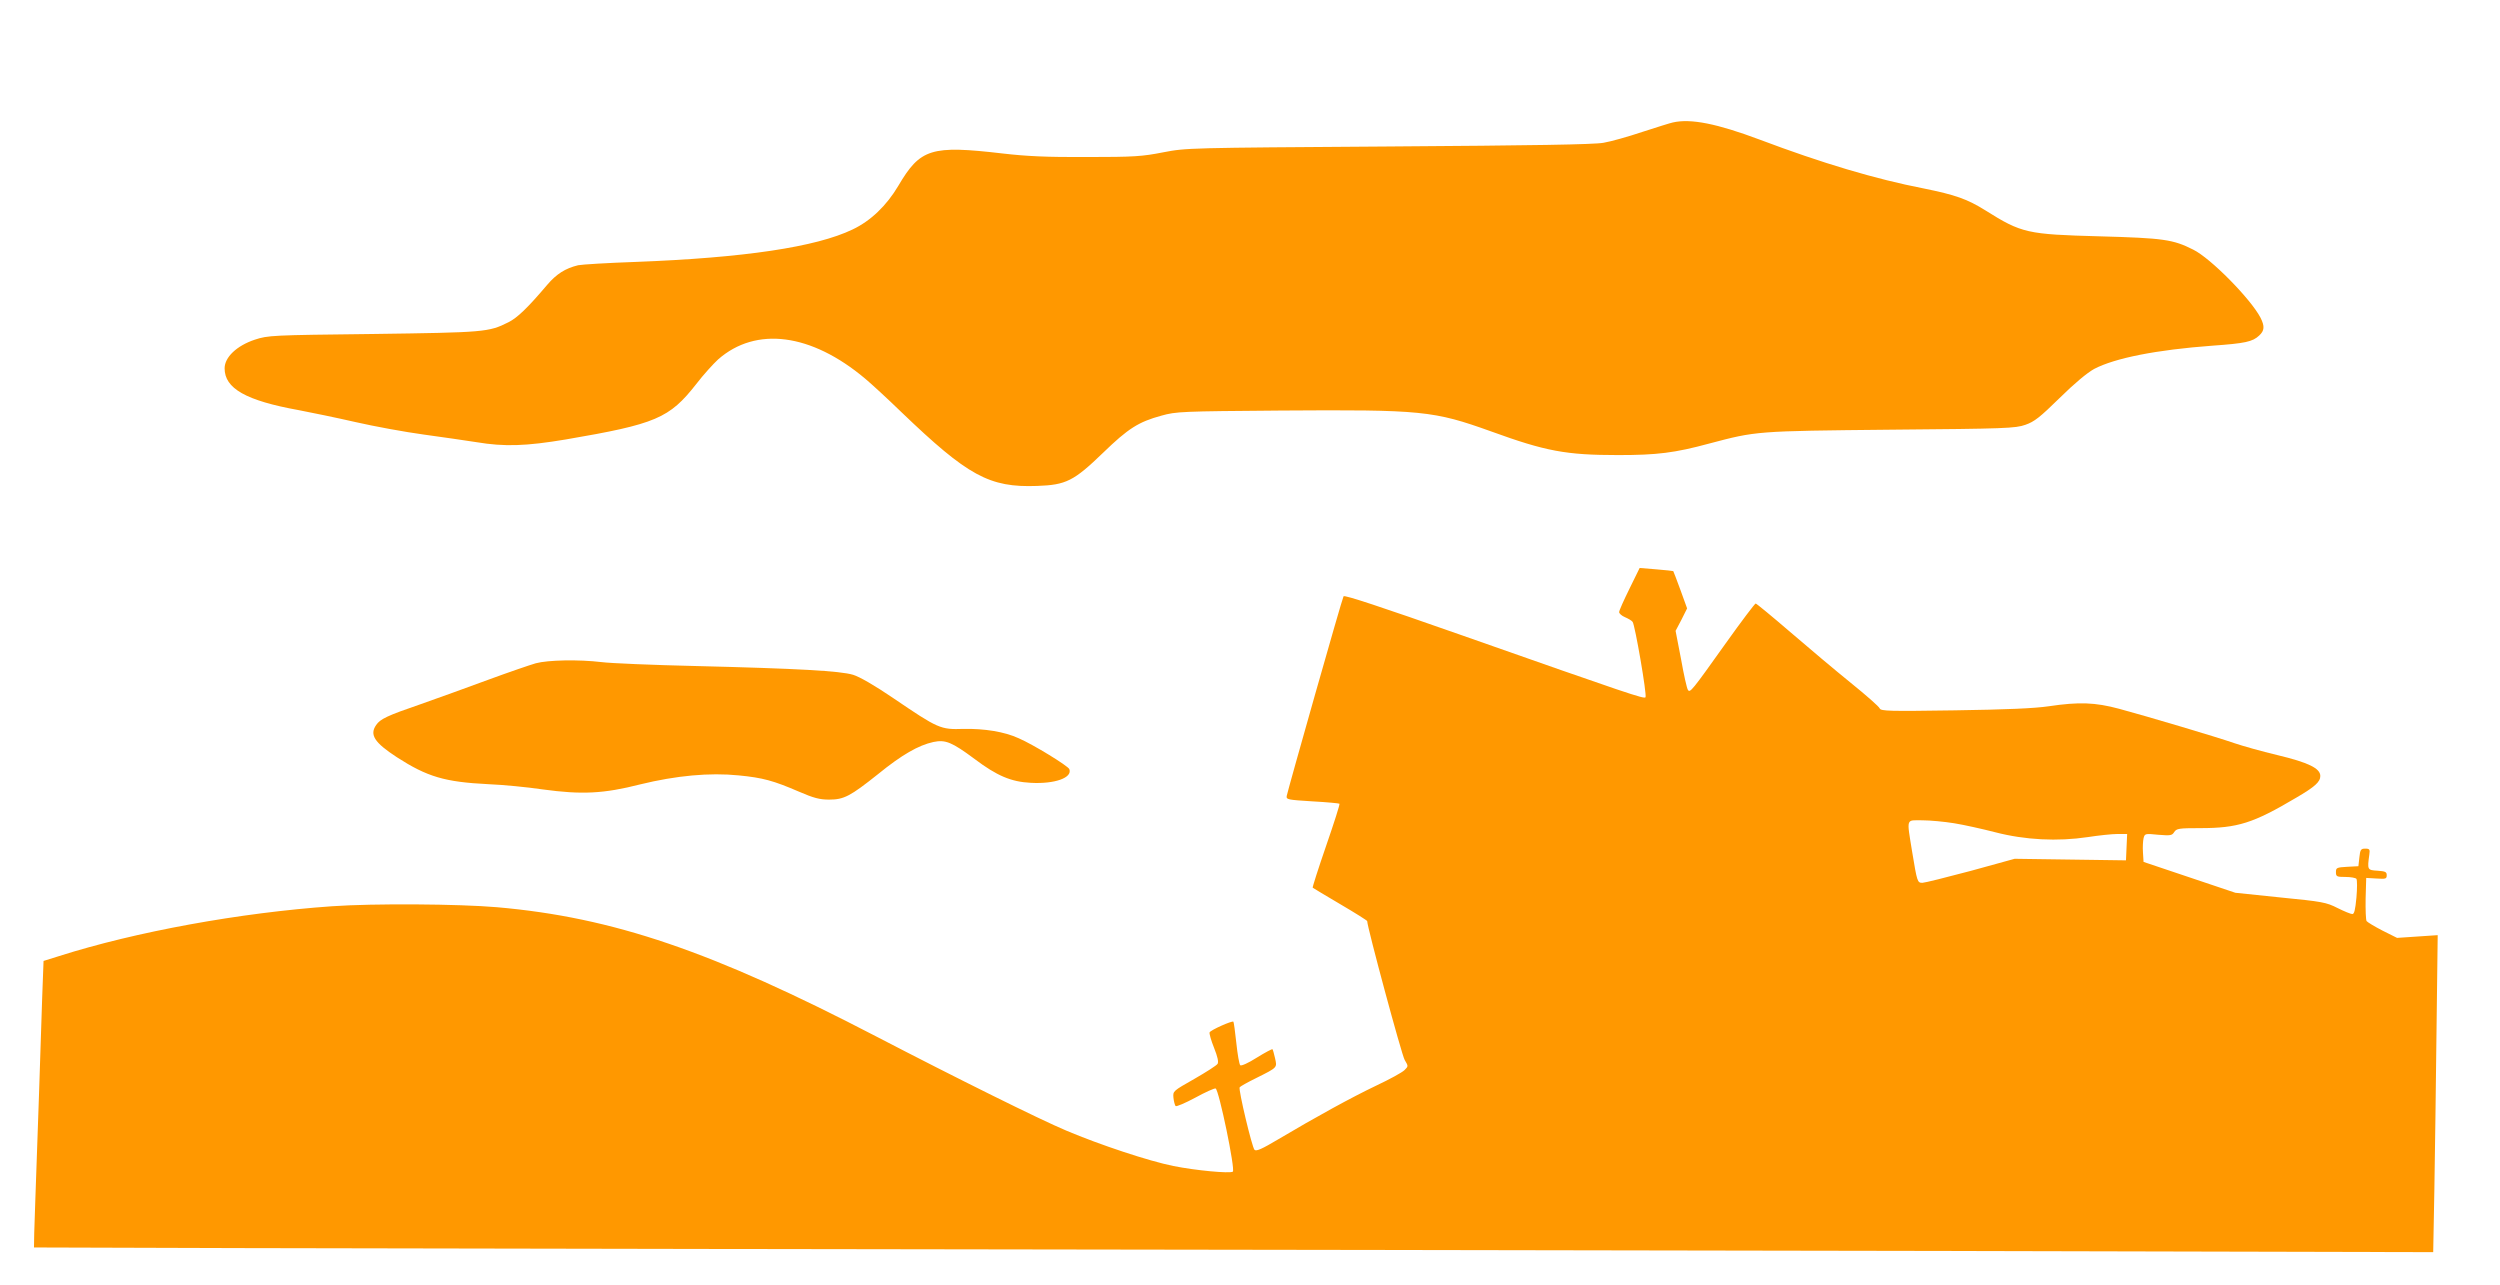
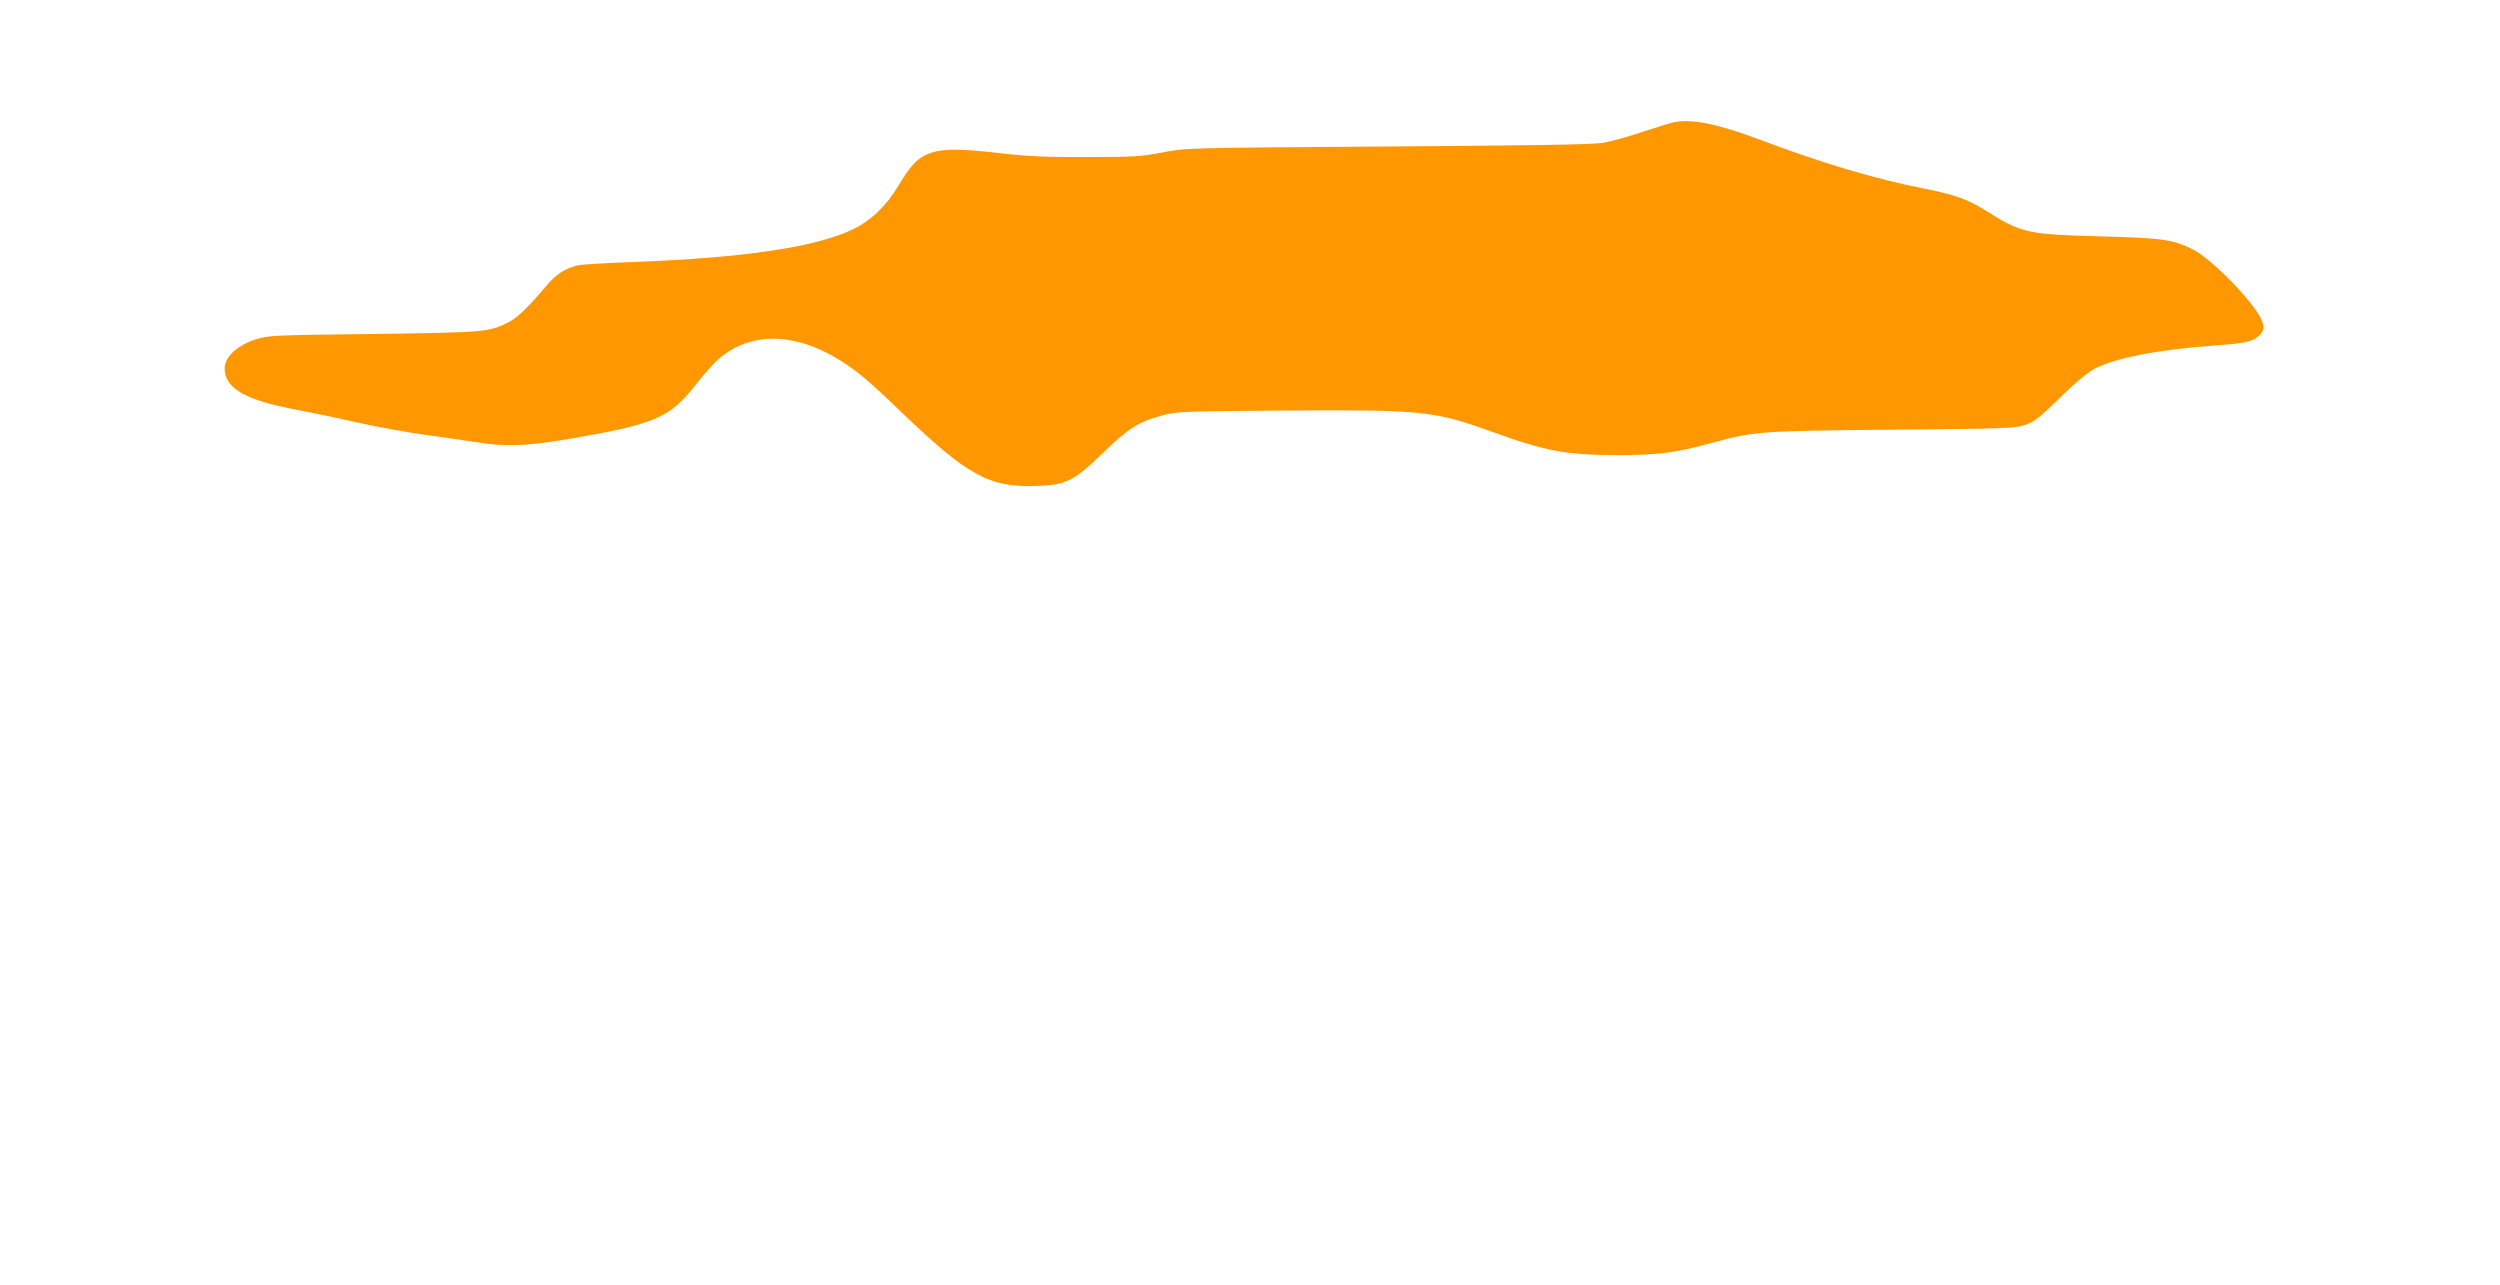
<svg xmlns="http://www.w3.org/2000/svg" version="1.0" width="1280pt" height="658pt" viewBox="0 0 1280 658" preserveAspectRatio="xMidYMid meet">
  <g transform="translate(0,658) scale(0.1,-0.1)" fill="#ff9800" stroke="none">
    <path d="M8565 5953 c-11 -2 -81 -24 -155 -48 -74 -25 -164 -50 -200 -56 -46 -9 -365 -14 -1100 -19 -1034 -7 -1035 -7 -1155 -30 -107 -21 -148 -24 -390 -24 -205 -1 -309 4 -430 18 -368 43 -423 26 -536 -166 -60 -101 -141 -179 -234 -223 -187 -90 -556 -145 -1110 -166 -143 -5 -276 -13 -295 -17 -66 -16 -111 -45 -158 -100 -101 -119 -153 -169 -199 -192 -101 -51 -123 -52 -693 -60 -522 -6 -537 -7 -605 -29 -93 -31 -155 -90 -155 -147 0 -103 109 -165 380 -214 63 -12 194 -39 290 -61 96 -22 254 -51 350 -64 96 -13 218 -31 270 -39 143 -24 254 -20 457 14 462 79 530 108 668 284 36 47 87 103 112 126 194 170 476 134 753 -99 30 -25 114 -102 185 -171 341 -327 450 -387 695 -378 148 5 188 25 338 170 128 124 181 158 299 190 75 21 101 22 608 26 729 5 784 -1 1080 -107 278 -101 382 -121 650 -121 199 0 289 11 466 59 242 64 236 64 929 71 589 5 639 7 690 25 46 16 74 38 175 137 76 75 141 129 177 149 107 56 320 98 604 119 169 12 207 20 241 52 27 25 29 47 7 91 -49 95 -255 305 -345 349 -103 52 -151 59 -479 68 -371 10 -399 16 -585 133 -93 58 -153 79 -315 112 -247 48 -522 130 -840 250 -219 82 -353 109 -445 88z" />
-     <path d="M8343 3566 c-29 -59 -53 -112 -53 -120 0 -7 13 -19 30 -26 16 -7 34 -17 39 -24 12 -15 74 -374 66 -386 -6 -10 -81 15 -945 319 -410 144 -597 206 -601 198 -8 -13 -285 -991 -291 -1022 -3 -19 5 -20 132 -28 74 -4 136 -10 138 -12 3 -3 -28 -99 -68 -215 -40 -116 -71 -213 -69 -215 2 -2 66 -40 142 -85 75 -44 137 -83 137 -86 0 -30 177 -687 192 -711 19 -32 19 -32 -1 -52 -12 -12 -76 -47 -144 -79 -126 -60 -310 -161 -502 -275 -84 -50 -113 -63 -122 -54 -13 14 -83 308 -76 320 2 4 41 26 86 48 110 55 106 52 95 102 -5 23 -11 43 -13 45 -2 2 -38 -17 -80 -43 -44 -28 -80 -44 -85 -39 -5 5 -14 56 -20 114 -6 58 -13 107 -15 109 -7 6 -117 -43 -122 -55 -2 -6 8 -42 23 -79 18 -45 24 -72 18 -82 -5 -8 -58 -42 -119 -77 -109 -62 -110 -62 -107 -96 2 -19 7 -38 11 -43 4 -4 49 15 101 43 51 28 98 49 104 47 17 -7 102 -417 88 -426 -17 -10 -189 6 -304 29 -125 25 -378 109 -548 181 -136 57 -563 269 -975 483 -839 436 -1346 609 -1940 661 -197 17 -631 20 -845 5 -471 -33 -1004 -130 -1397 -255 l-80 -25 -7 -187 c-3 -104 -11 -323 -16 -488 -6 -165 -14 -410 -19 -545 -5 -135 -8 -246 -7 -247 1 -1 1626 -5 3611 -8 1986 -3 4749 -7 6141 -10 l2532 -6 6 323 c3 178 8 543 11 812 l6 488 -104 -7 -104 -7 -74 37 c-41 21 -77 43 -82 49 -4 6 -6 58 -5 116 l3 105 53 -3 c47 -3 52 -2 52 17 0 17 -7 20 -47 23 -52 3 -53 4 -42 83 4 26 1 30 -21 30 -22 0 -26 -5 -30 -45 l-5 -45 -57 -3 c-54 -3 -58 -5 -58 -27 0 -23 4 -25 49 -25 28 0 53 -5 56 -10 4 -6 4 -49 0 -95 -6 -63 -11 -85 -21 -85 -8 0 -42 14 -76 31 -57 29 -78 33 -292 54 l-231 24 -235 79 -235 79 -3 48 c-2 27 0 60 3 73 6 24 8 25 75 18 63 -5 71 -4 82 14 12 18 24 20 133 20 192 0 271 25 492 156 96 56 123 81 123 111 0 39 -61 69 -220 107 -80 19 -179 47 -220 61 -89 31 -442 136 -590 176 -123 33 -205 36 -360 13 -74 -11 -217 -17 -482 -21 -336 -5 -378 -4 -384 10 -3 9 -69 67 -147 130 -78 63 -218 181 -311 261 -93 80 -173 146 -177 146 -4 0 -73 -91 -152 -202 -176 -247 -184 -257 -195 -240 -5 7 -21 77 -35 157 l-28 145 30 57 29 58 -34 94 c-19 52 -36 96 -37 97 -1 1 -40 5 -87 9 l-85 7 -52 -106z m1662 -1201 c50 -8 144 -29 210 -46 154 -40 320 -48 474 -25 58 9 126 16 153 16 l49 0 -3 -67 -3 -68 -285 4 -285 4 -225 -62 c-124 -33 -236 -61 -247 -61 -26 0 -27 3 -53 160 -28 175 -33 160 53 160 39 0 113 -7 162 -15z" />
-     <path d="M2743 3184 c-28 -8 -139 -46 -245 -85 -106 -39 -260 -95 -343 -124 -172 -59 -208 -76 -229 -107 -35 -50 -9 -90 106 -165 155 -100 245 -127 468 -138 74 -3 200 -15 280 -27 198 -27 310 -22 498 26 184 45 355 61 504 46 124 -12 178 -27 308 -83 76 -33 107 -41 155 -41 76 0 108 17 250 130 123 100 207 148 284 165 62 13 95 -1 211 -87 114 -86 187 -117 287 -122 123 -7 215 26 198 70 -7 17 -185 126 -259 158 -74 34 -176 50 -283 48 -118 -4 -129 1 -360 158 -94 64 -172 109 -205 119 -66 20 -282 32 -808 45 -217 5 -433 14 -480 20 -117 14 -274 11 -337 -6z" />
  </g>
</svg>